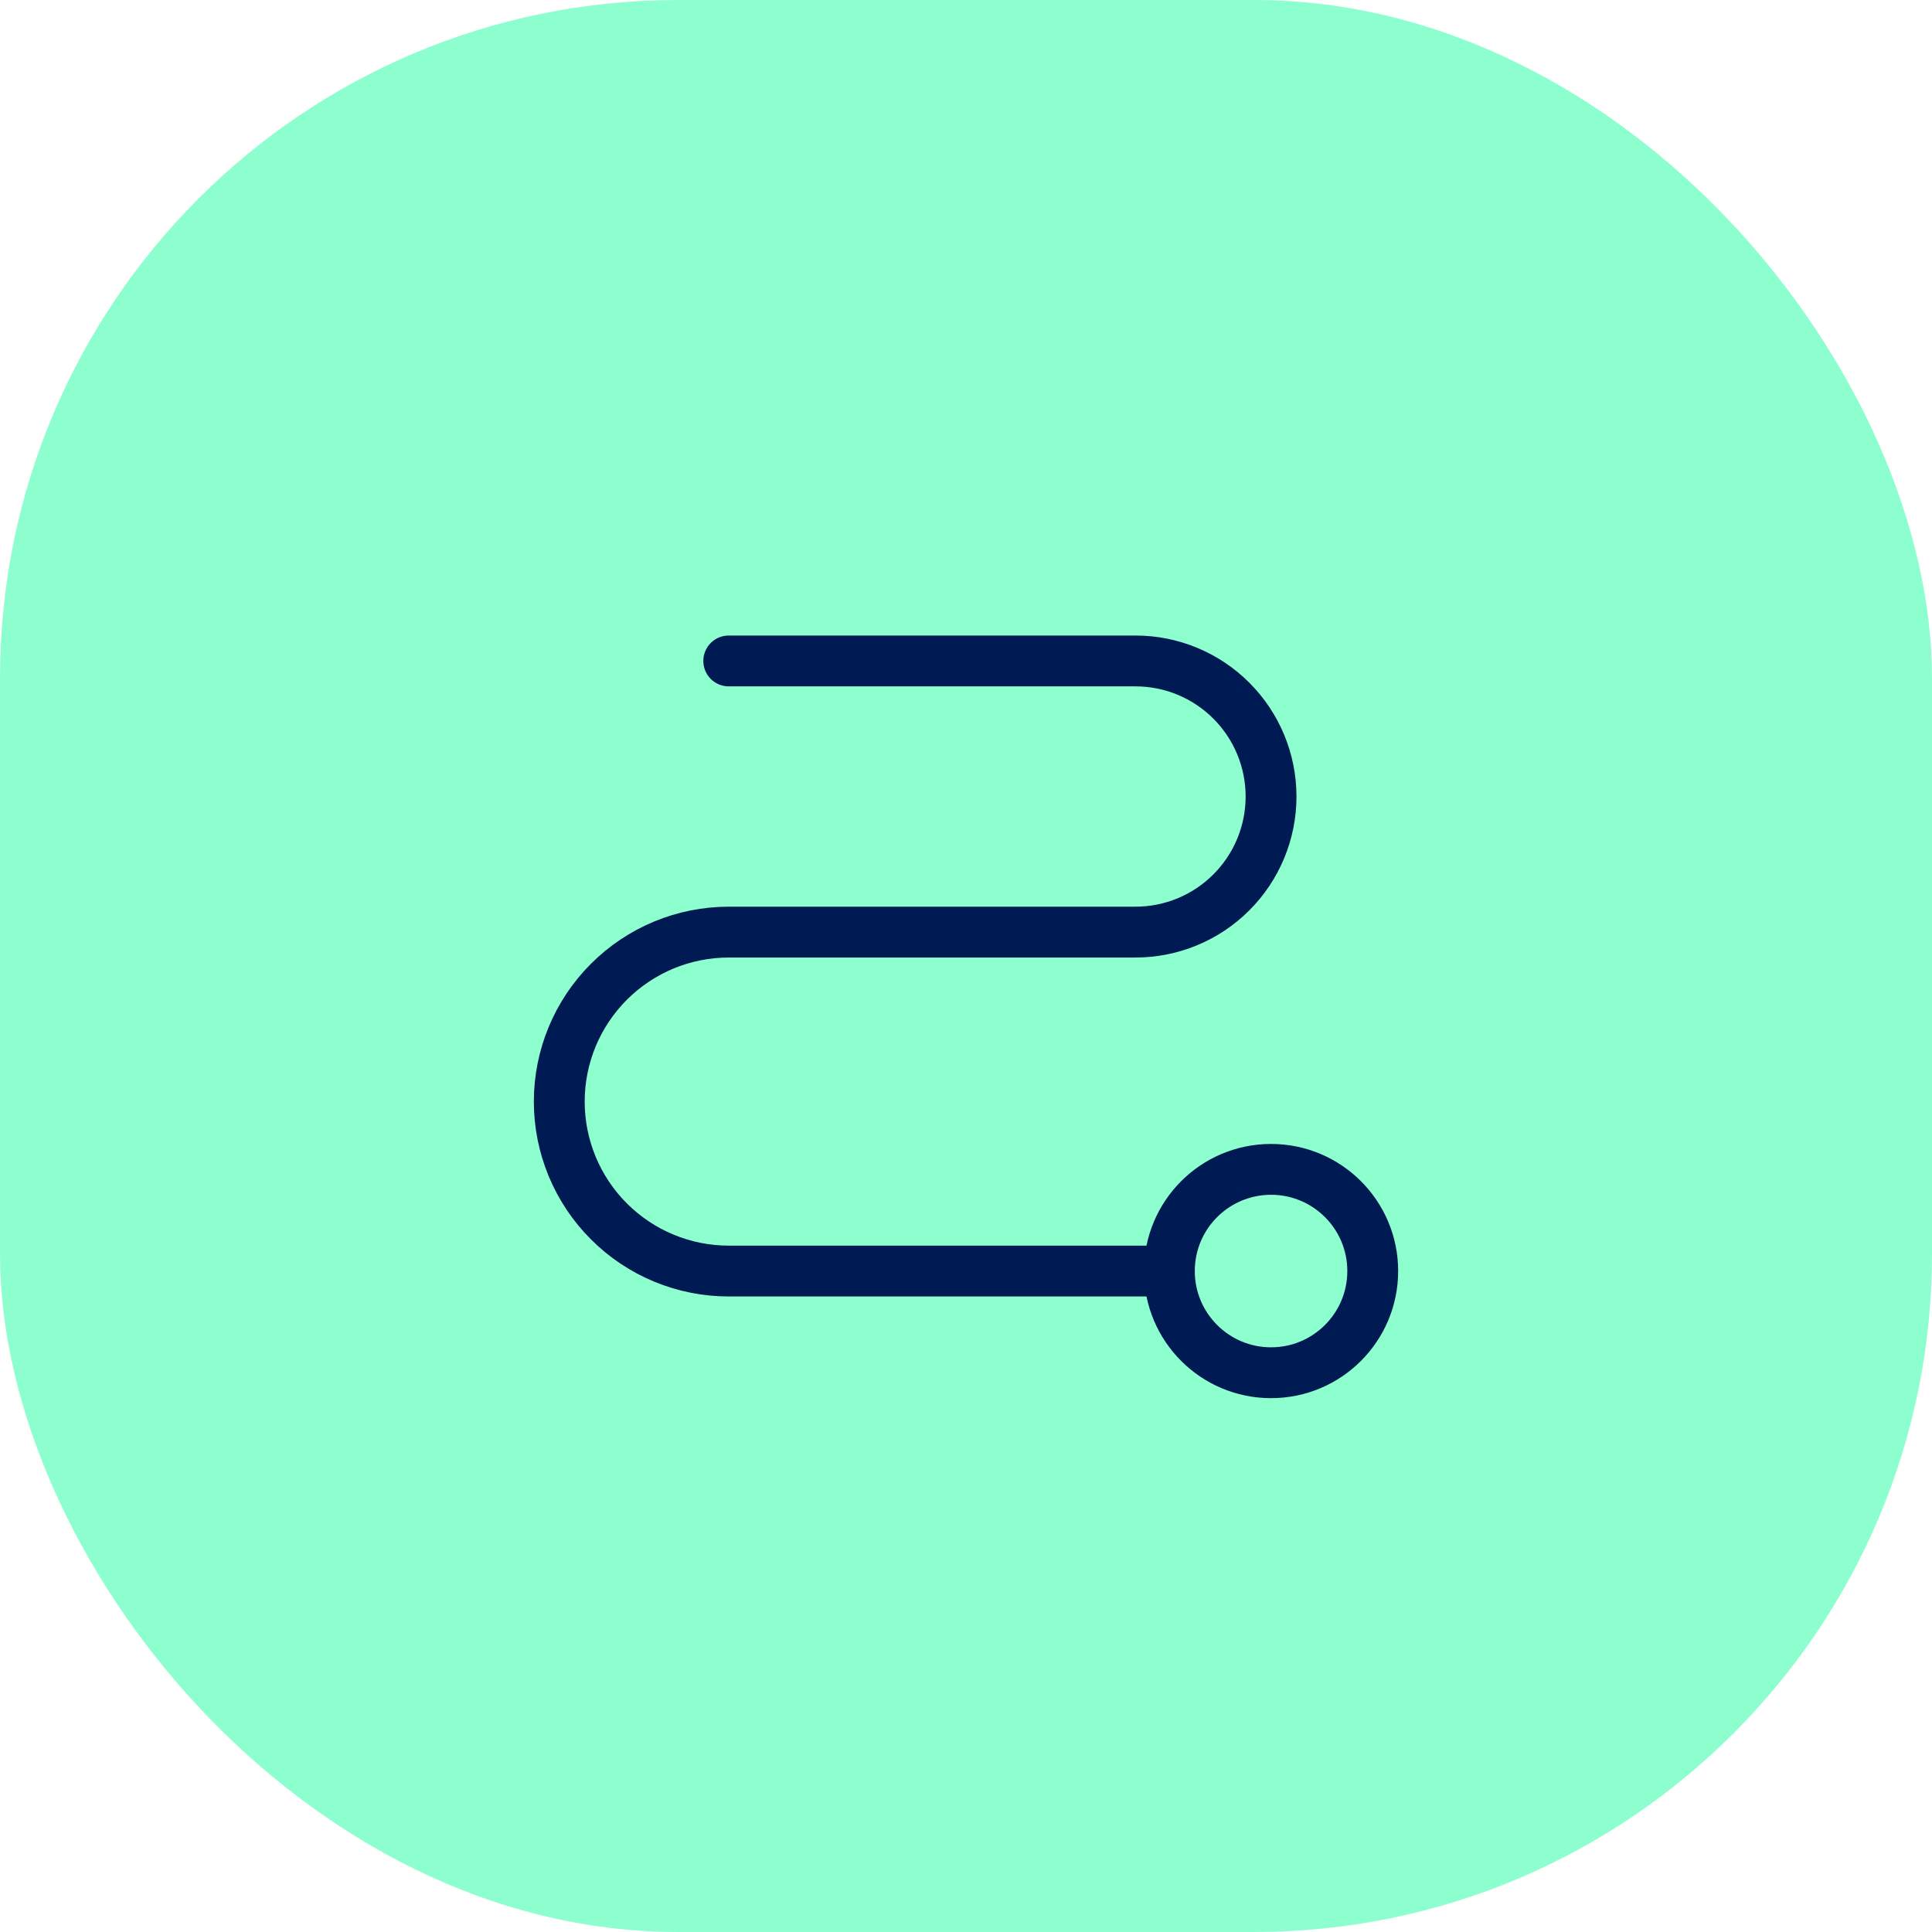
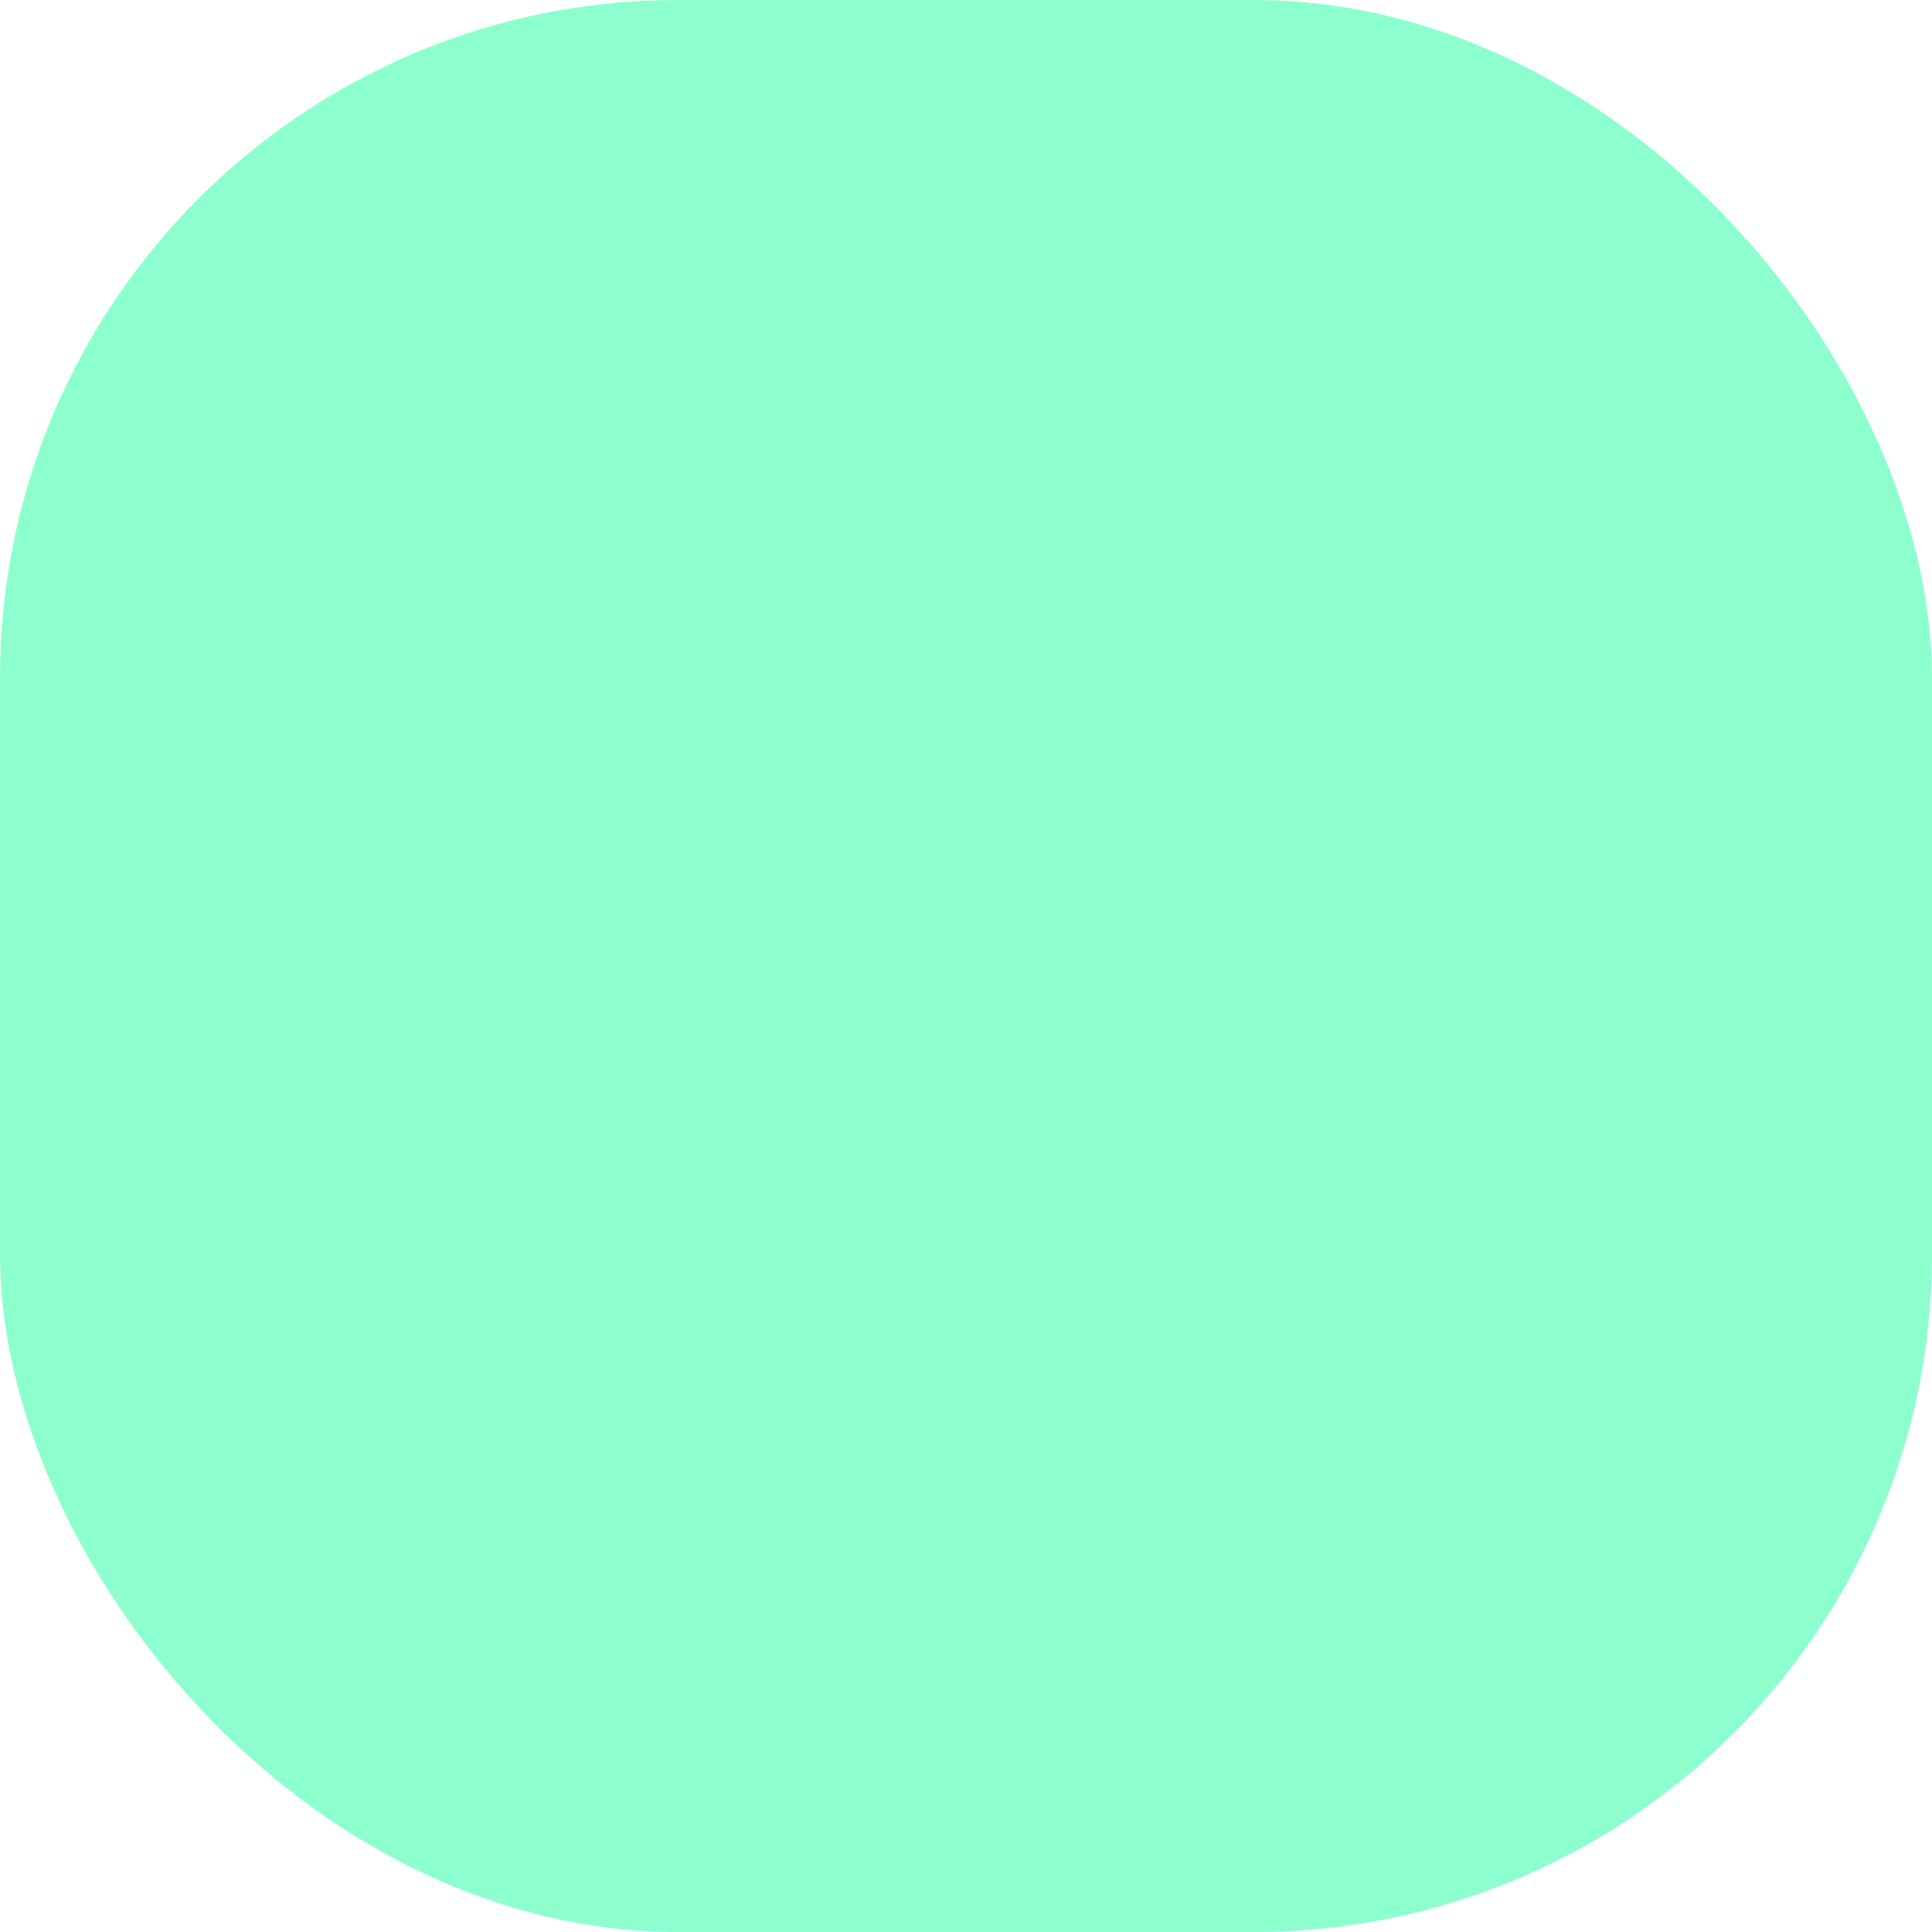
<svg xmlns="http://www.w3.org/2000/svg" width="57" height="57" viewBox="0 0 57 57" fill="none">
  <rect width="57" height="57" rx="20" fill="#8DFFCF" />
  <g clip-path="url(#clip0_15523_17553)">
    <path d="M37.5 40.5C39.157 40.5 40.5 39.157 40.5 37.5C40.5 35.843 39.157 34.5 37.5 34.5C35.843 34.5 34.5 35.843 34.5 37.5C34.5 39.157 35.843 40.5 37.5 40.5Z" stroke="#001A54" stroke-width="1.5" stroke-linecap="round" stroke-linejoin="round" />
    <path d="M21.5 19.5H33.5C34.561 19.5 35.578 19.921 36.328 20.672C37.079 21.422 37.5 22.439 37.5 23.5C37.5 24.561 37.079 25.578 36.328 26.328C35.578 27.079 34.561 27.5 33.5 27.5H21.5C20.174 27.5 18.902 28.027 17.965 28.965C17.027 29.902 16.5 31.174 16.5 32.5C16.5 33.826 17.027 35.098 17.965 36.035C18.902 36.973 20.174 37.5 21.5 37.5H34.5" stroke="#001A54" stroke-width="1.5" stroke-linecap="round" stroke-linejoin="round" />
  </g>
  <defs>
    <clipPath id="clip0_15523_17553">
-       <rect width="32" height="32" fill="white" transform="translate(12.5 12.5)" />
-     </clipPath>
+       </clipPath>
  </defs>
</svg>